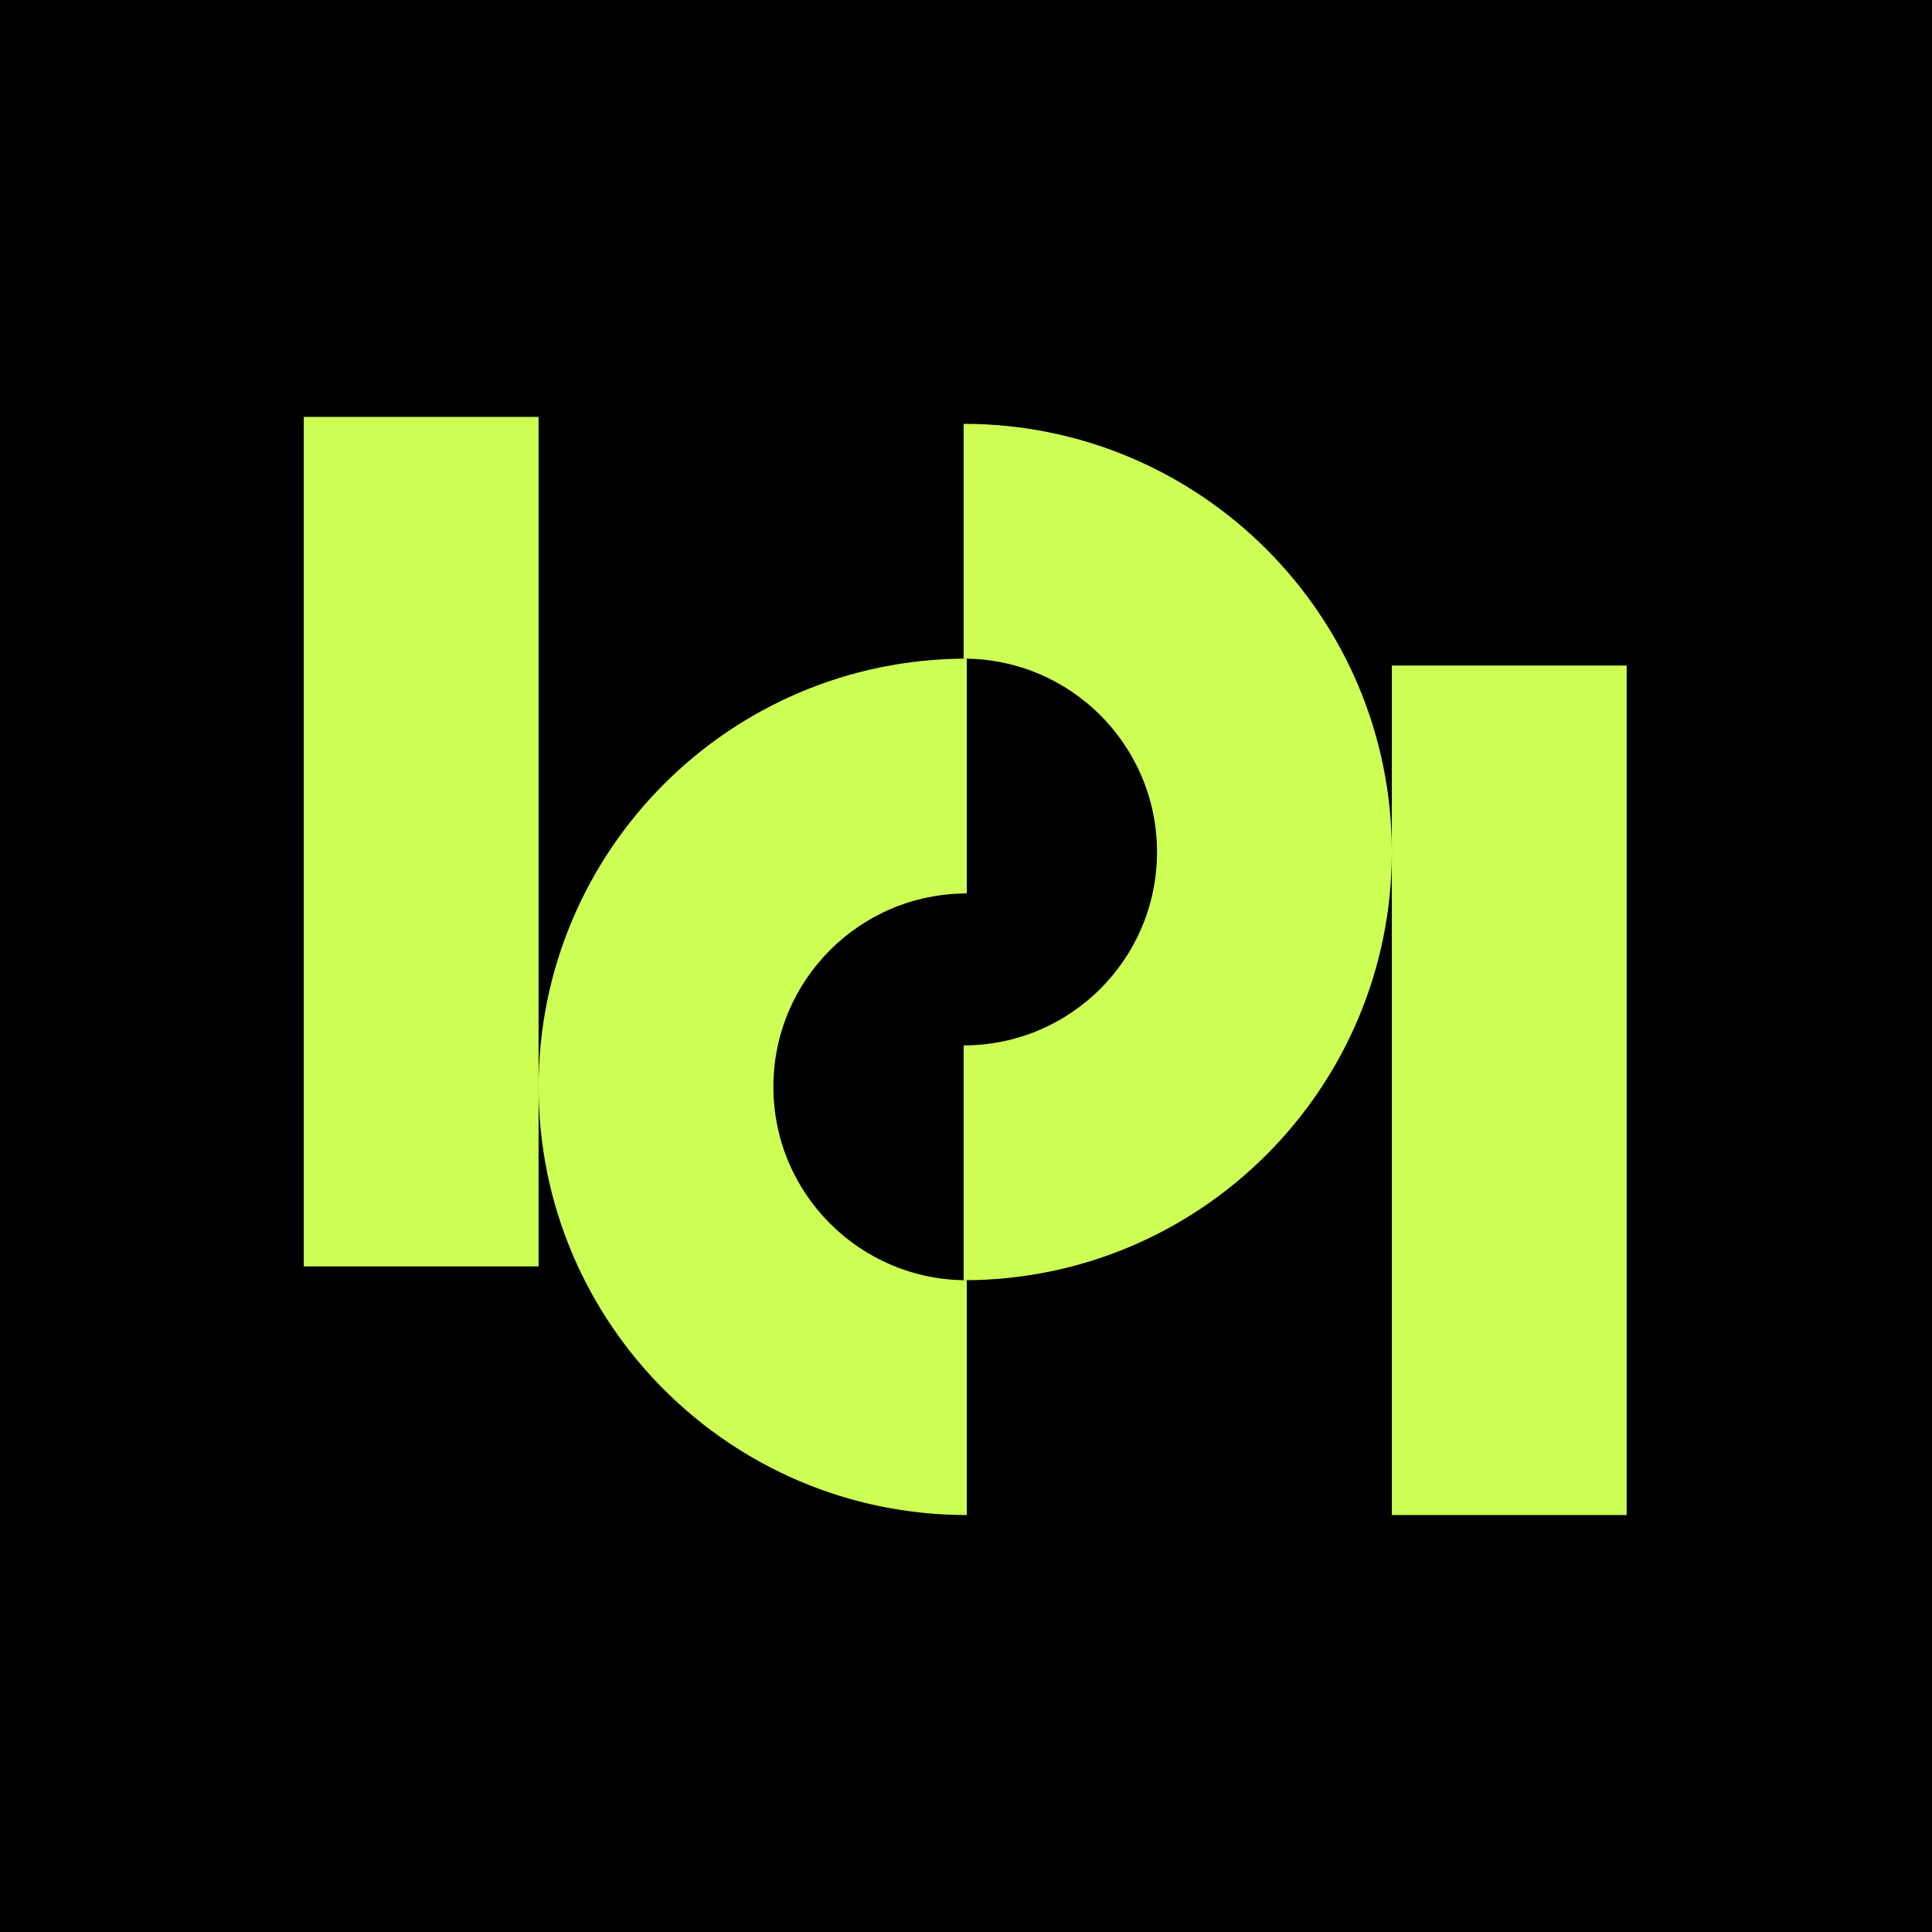
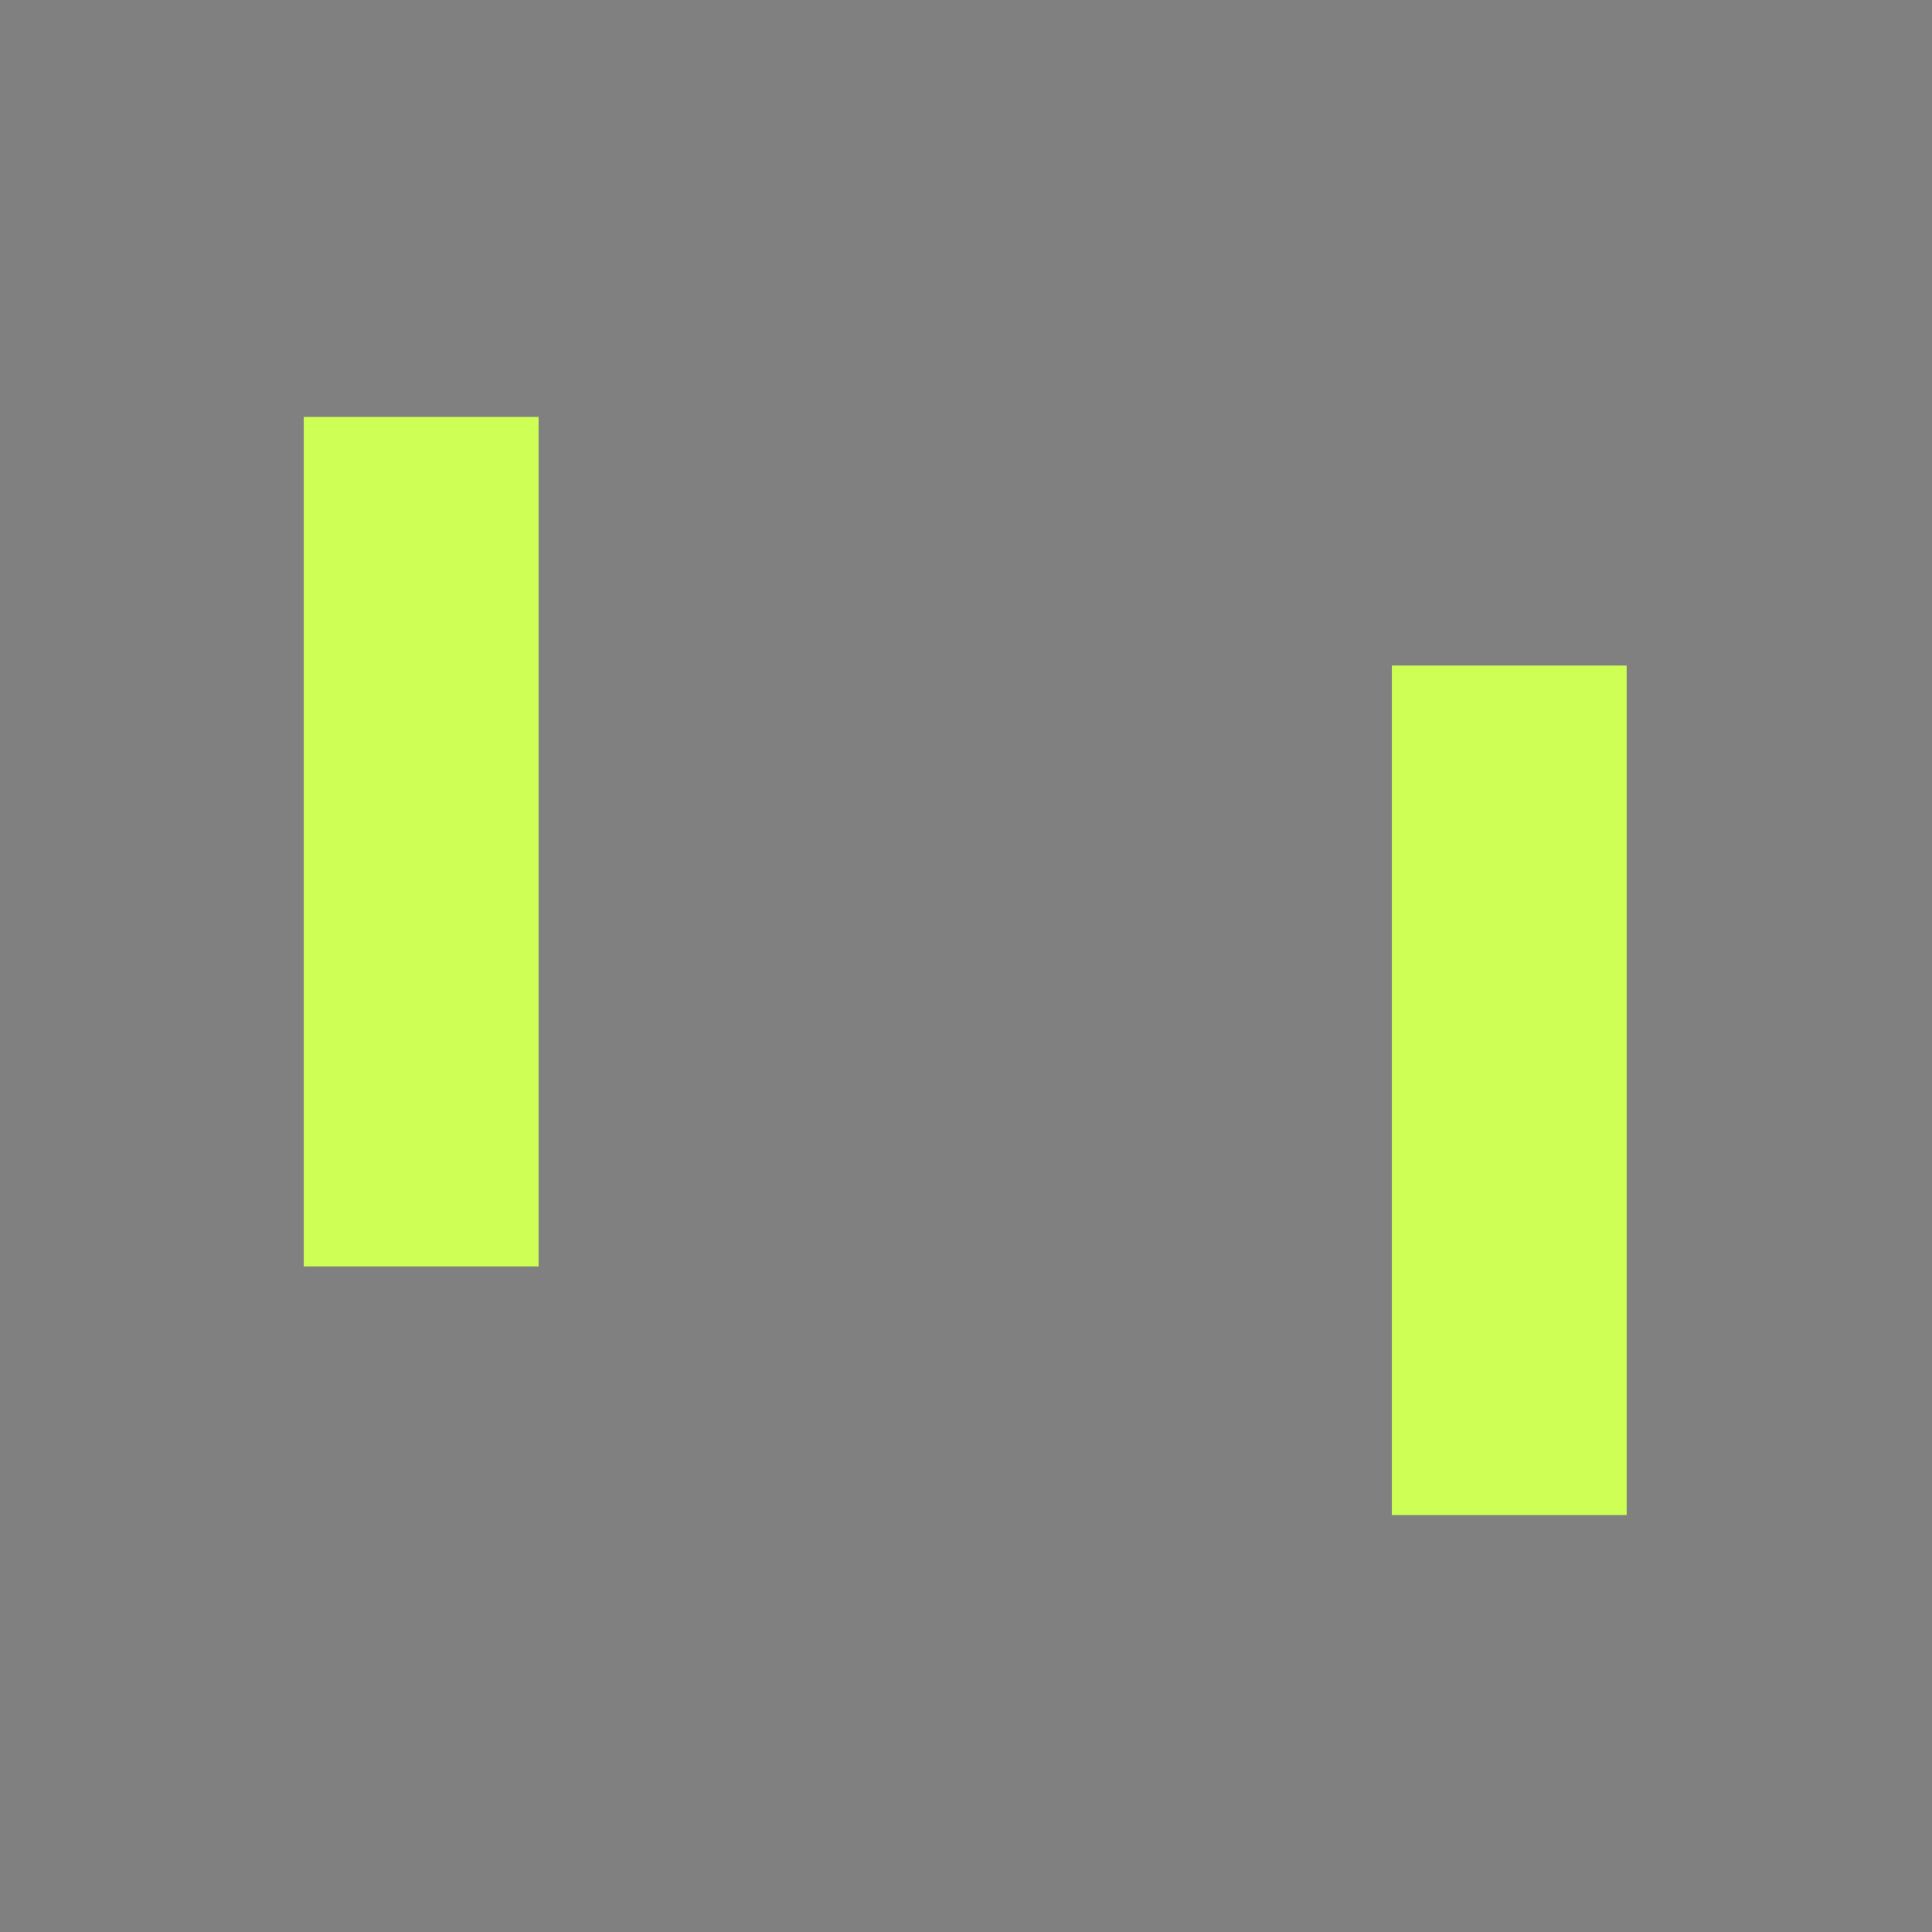
<svg xmlns="http://www.w3.org/2000/svg" version="1.1" width="1024" height="1024">
  <rect width="100%" height="100%" fill="#808080" stroke="none" />
  <svg width="1024" height="1024" viewBox="0 0 1024 1024" fill="none">
-     <rect width="1024" height="1024" fill="black" />
-     <path fill-rule="evenodd" clip-rule="evenodd" d="M512.412 473.551C455.805 473.551 409.917 519.439 409.917 576.046C409.917 632.652 455.805 678.541 512.412 678.541V802.999C387.069 802.999 285.458 701.388 285.458 576.046C285.458 450.703 387.069 349.092 512.412 349.092V473.551Z" fill="#CDFF55" />
-     <path fill-rule="evenodd" clip-rule="evenodd" d="M510.752 554.085C567.358 554.085 613.247 508.196 613.247 451.59C613.247 394.983 567.358 349.095 510.752 349.095L510.752 224.636C636.095 224.636 737.705 326.247 737.705 451.59C737.705 576.933 636.094 678.543 510.752 678.543L510.752 554.085Z" fill="#CDFF55" />
-     <path fill-rule="evenodd" clip-rule="evenodd" d="M862.165 352.754L862.165 803L737.707 803L737.707 352.754L862.165 352.754Z" fill="#CDFF55" />
+     <path fill-rule="evenodd" clip-rule="evenodd" d="M862.165 352.754L862.165 803L737.707 803L737.707 352.754L862.165 352.754" fill="#CDFF55" />
    <path fill-rule="evenodd" clip-rule="evenodd" d="M285.458 220.975L285.458 671.221L161 671.221L161 220.975L285.458 220.975Z" fill="#CDFF55" />
  </svg>
  <style>@media (prefers-color-scheme: light) { :root { filter: none; } }
@media (prefers-color-scheme: dark) { :root { filter: none; } }
</style>
</svg>